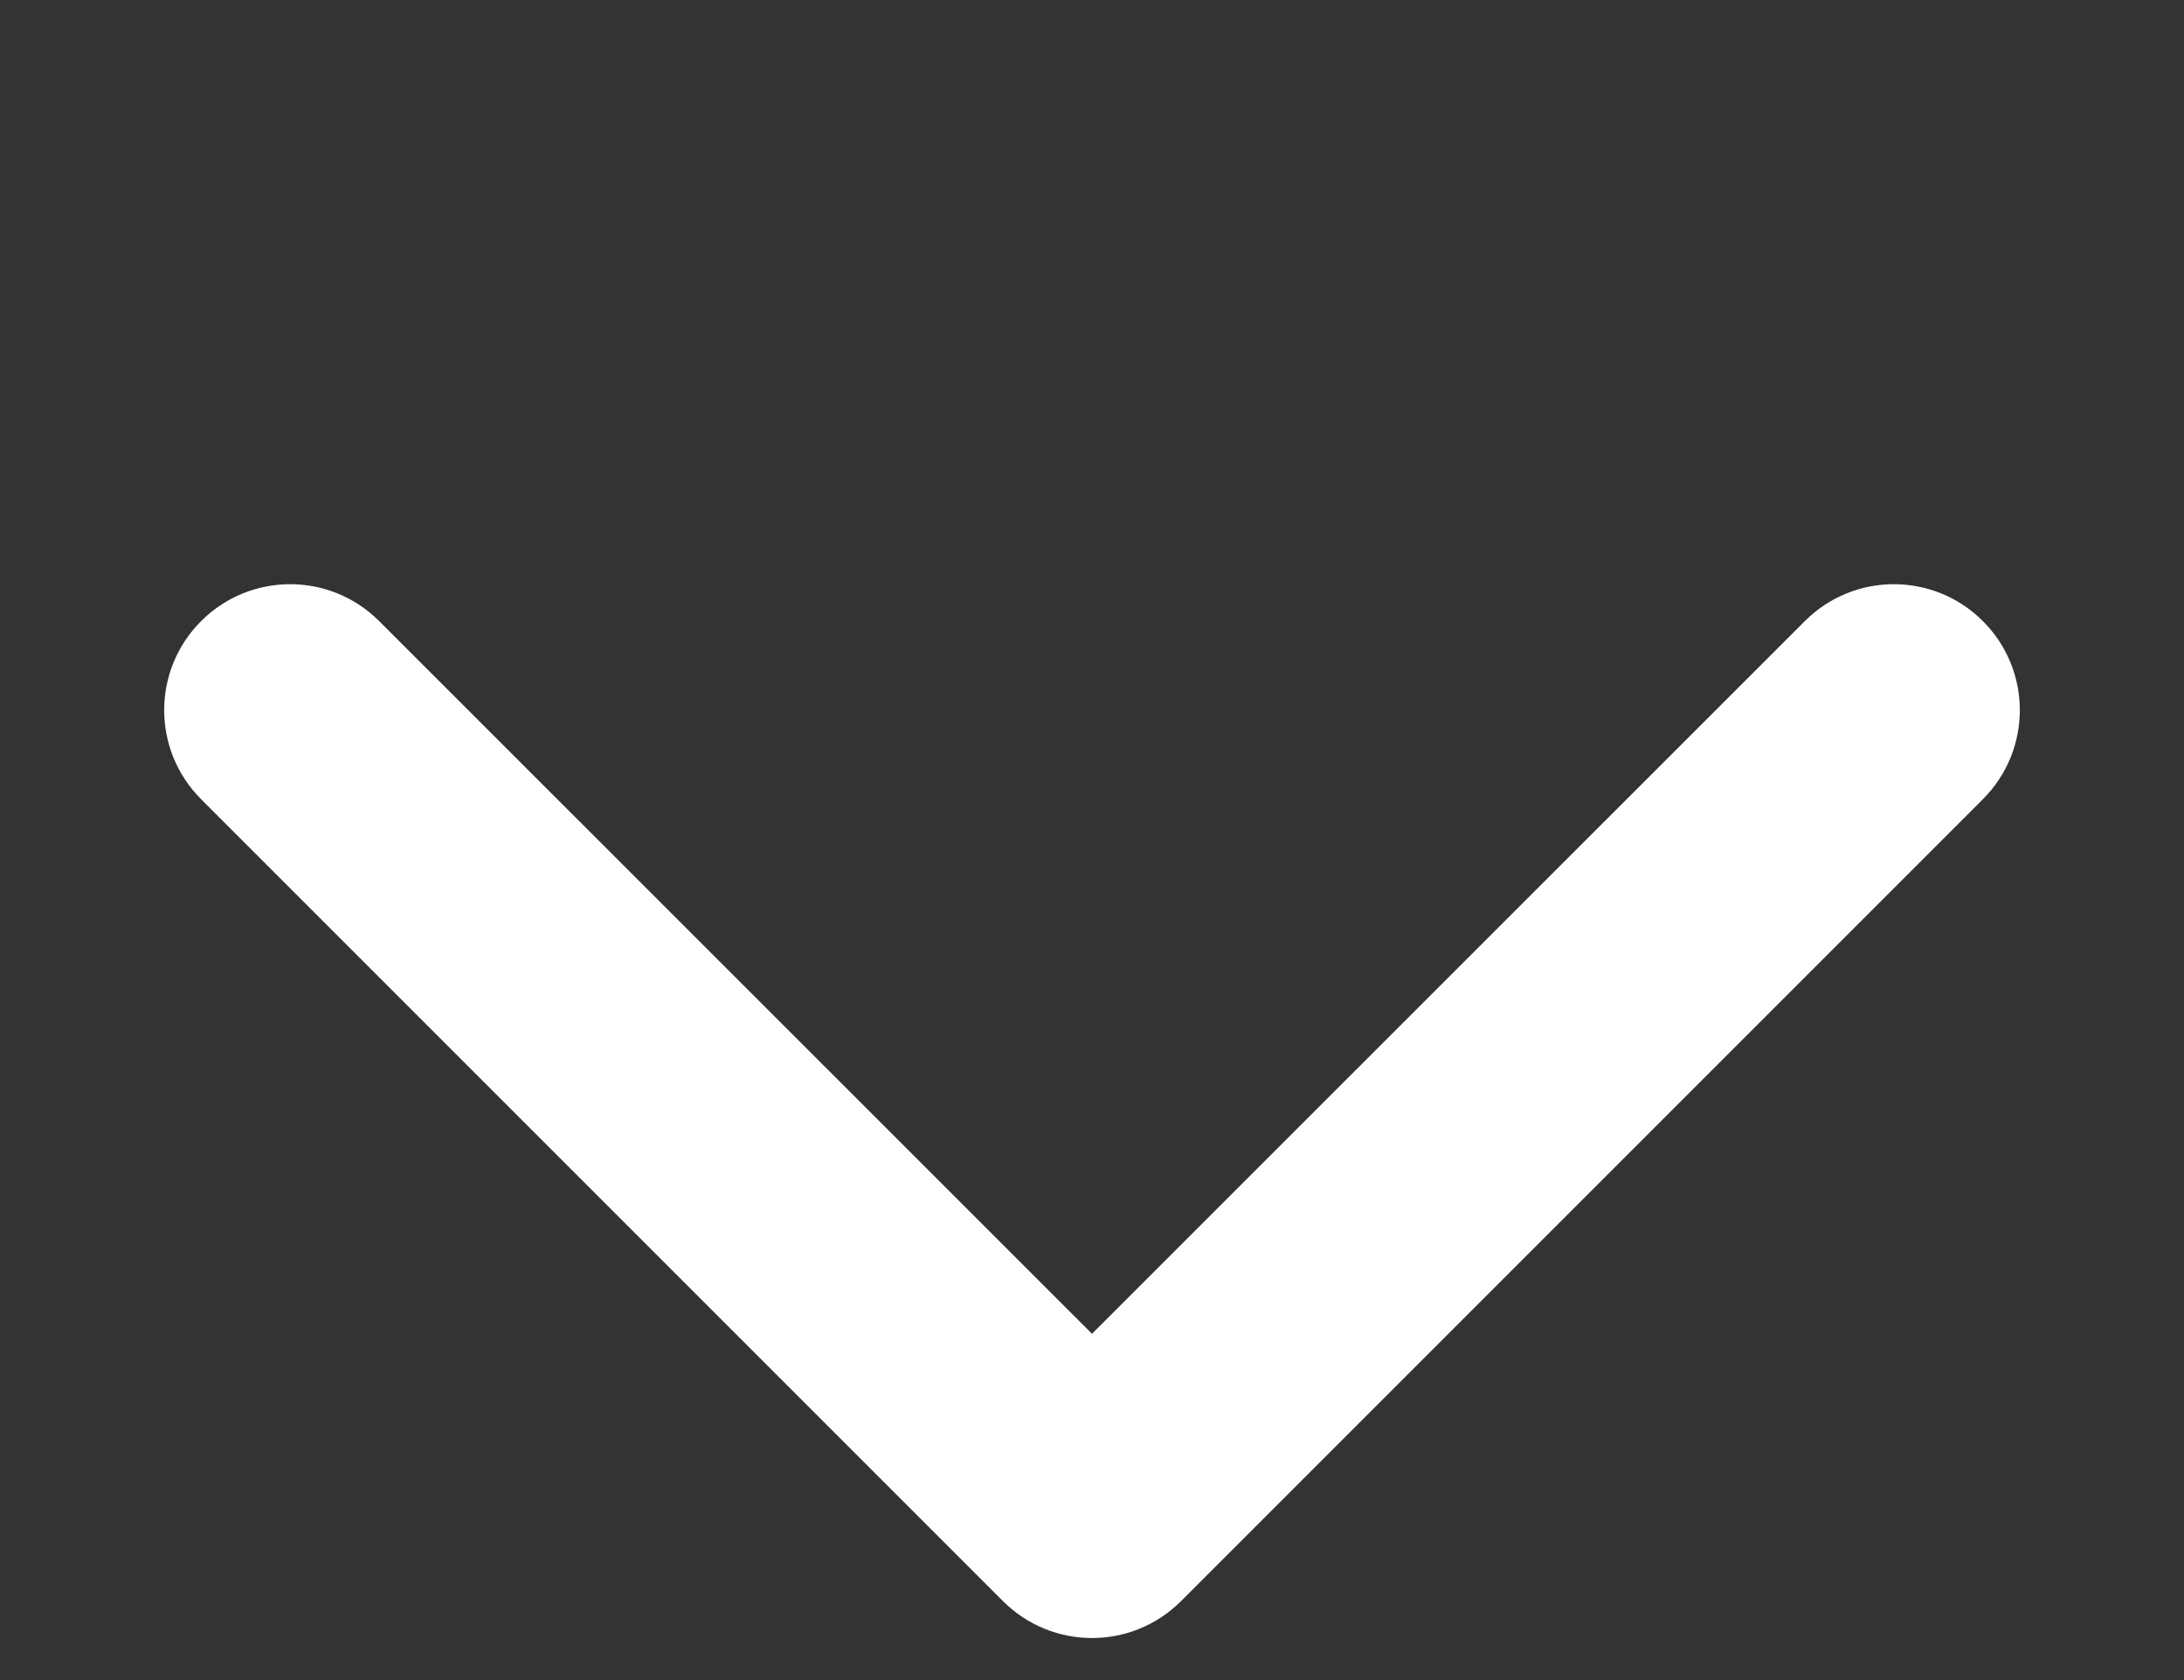
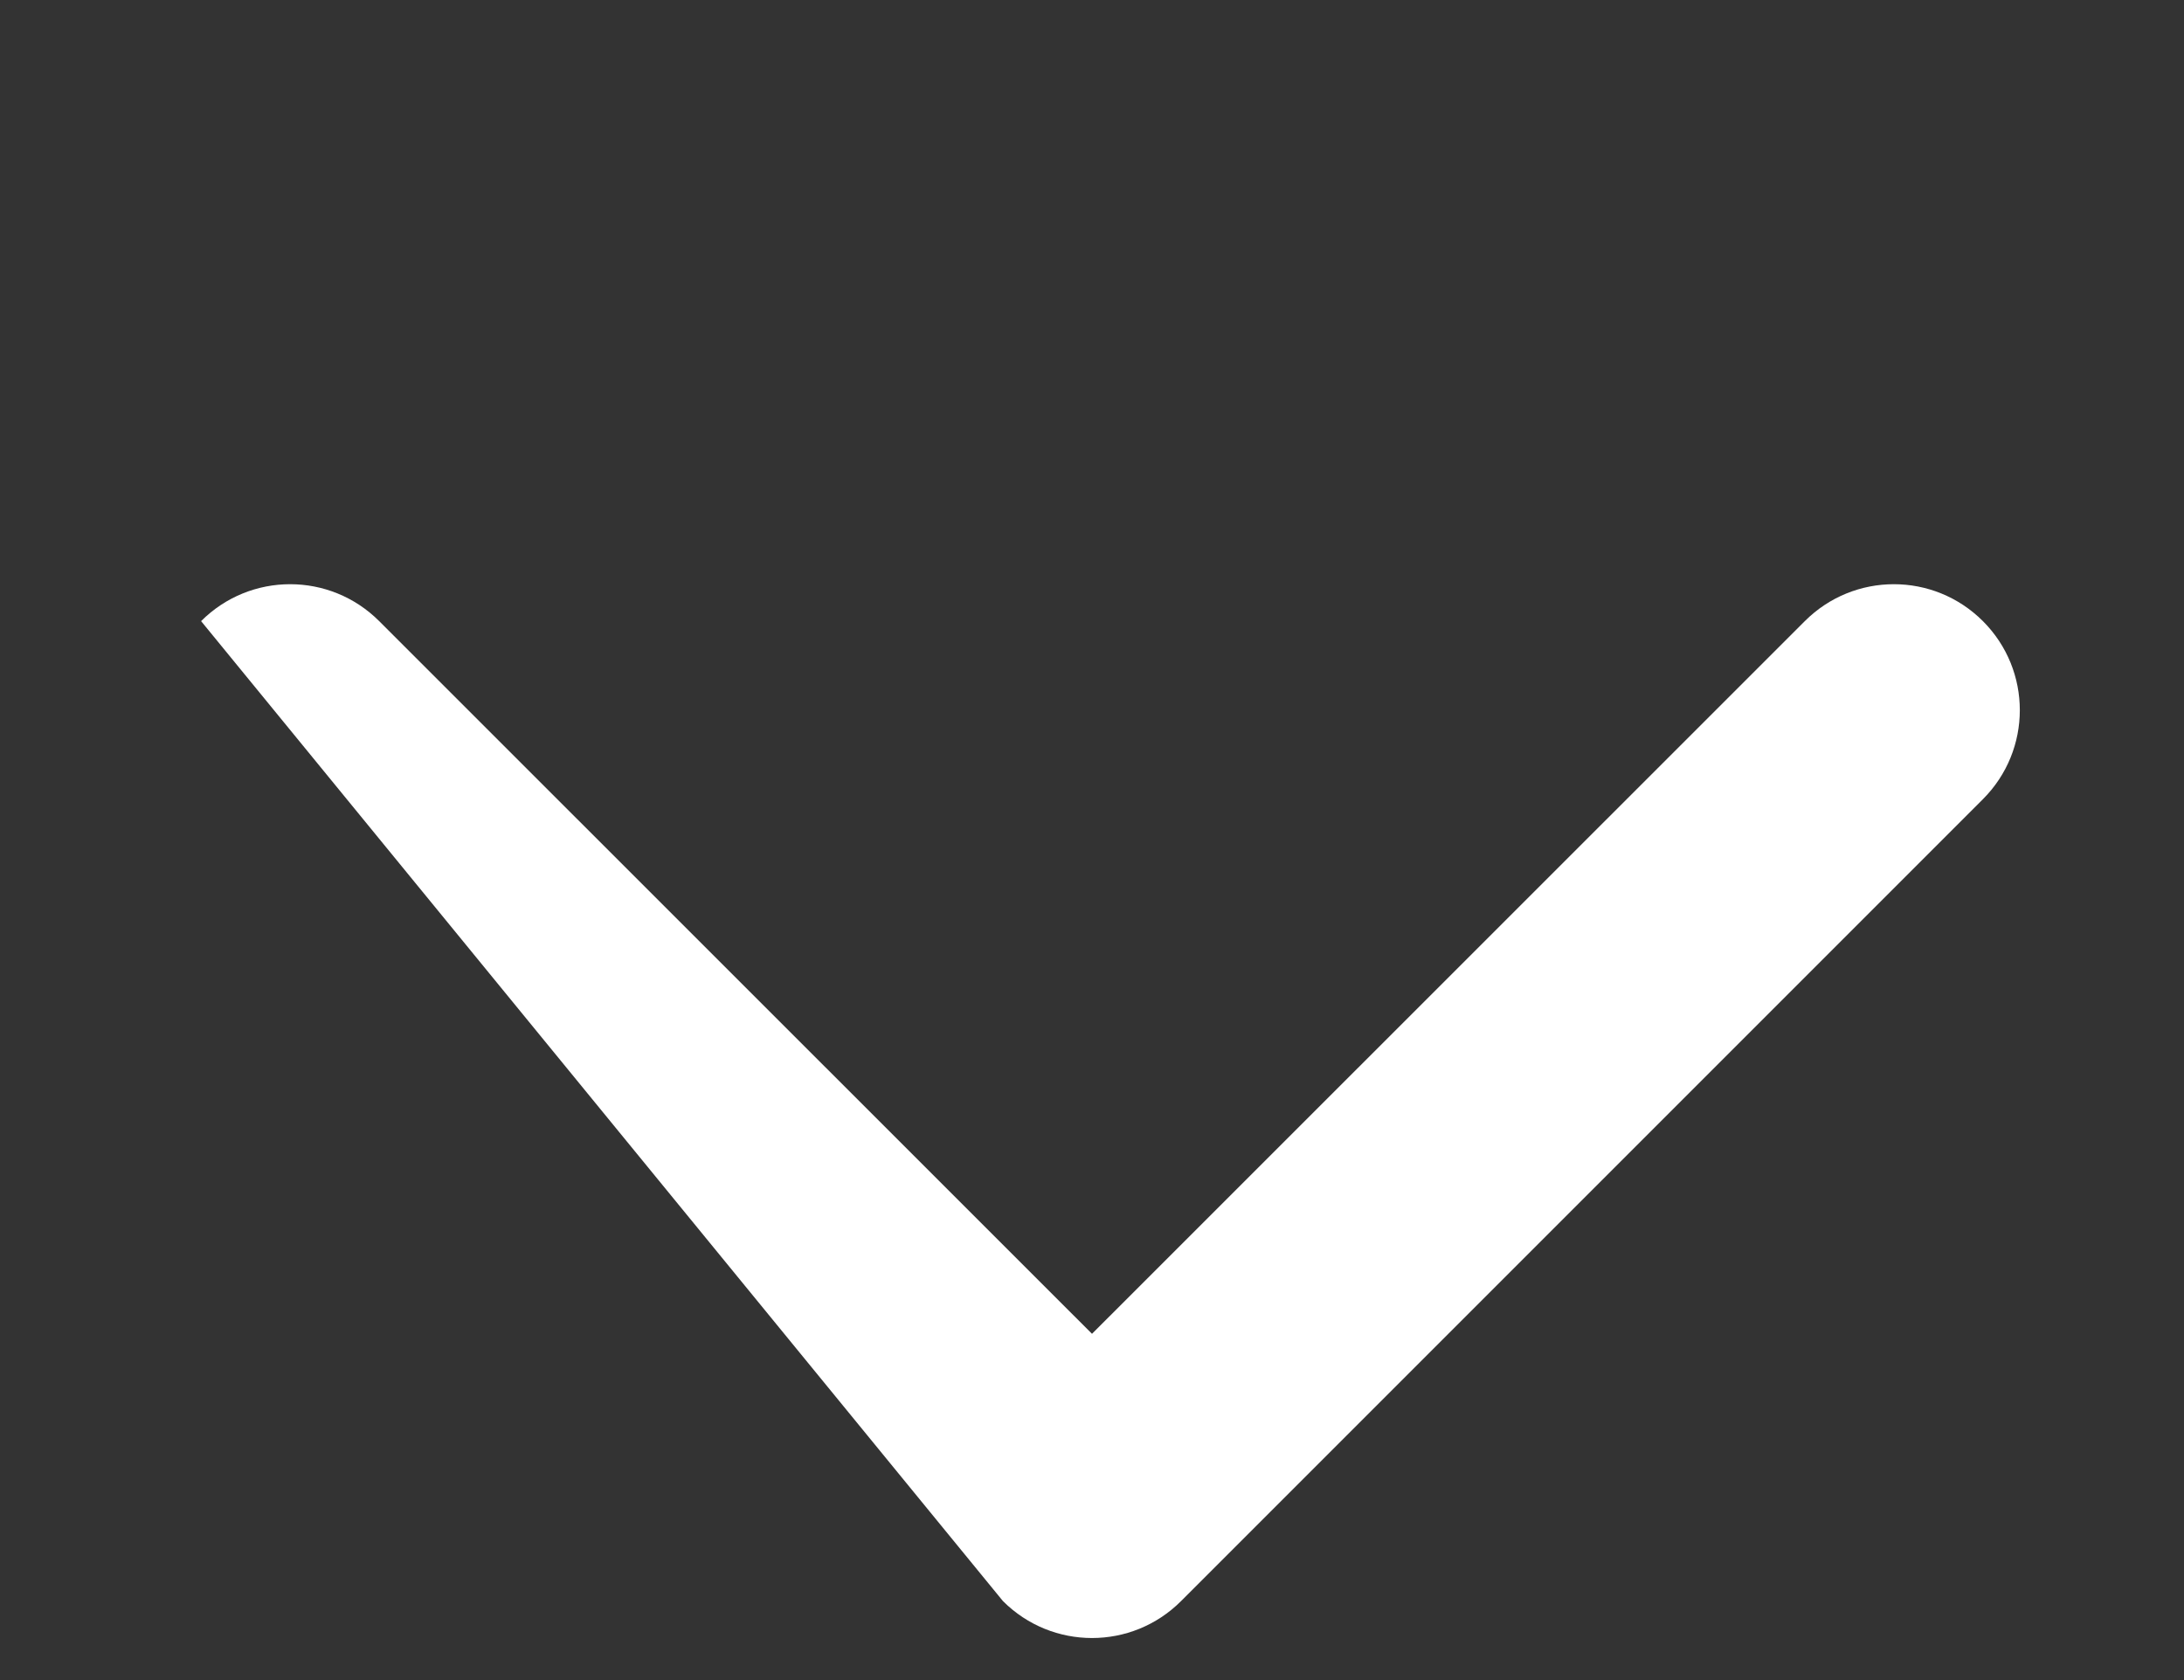
<svg xmlns="http://www.w3.org/2000/svg" width="13" height="10" viewBox="0 0 13 10" fill="none">
  <rect x="0" y="0" width="13" height="10" fill="#333333" stroke="none" />
  <g id="Shape">
-     <path id="Arrow 2" d="M5.97 9.53C6.263 9.823 6.737 9.823 7.03 9.53L11.803 4.757C12.096 4.464 12.096 3.99 11.803 3.697C11.51 3.404 11.036 3.404 10.743 3.697L6.5 7.939L2.257 3.697C1.964 3.404 1.49 3.404 1.197 3.697C0.904 3.99 0.904 4.464 1.197 4.757L5.97 9.53ZM5.75 8.545L5.75 9L7.25 9L7.25 8.545L5.75 8.545Z" fill="white" />
+     <path id="Arrow 2" d="M5.97 9.53C6.263 9.823 6.737 9.823 7.03 9.53L11.803 4.757C12.096 4.464 12.096 3.99 11.803 3.697C11.51 3.404 11.036 3.404 10.743 3.697L6.5 7.939L2.257 3.697C1.964 3.404 1.49 3.404 1.197 3.697L5.97 9.53ZM5.75 8.545L5.75 9L7.25 9L7.25 8.545L5.75 8.545Z" fill="white" />
  </g>
</svg>